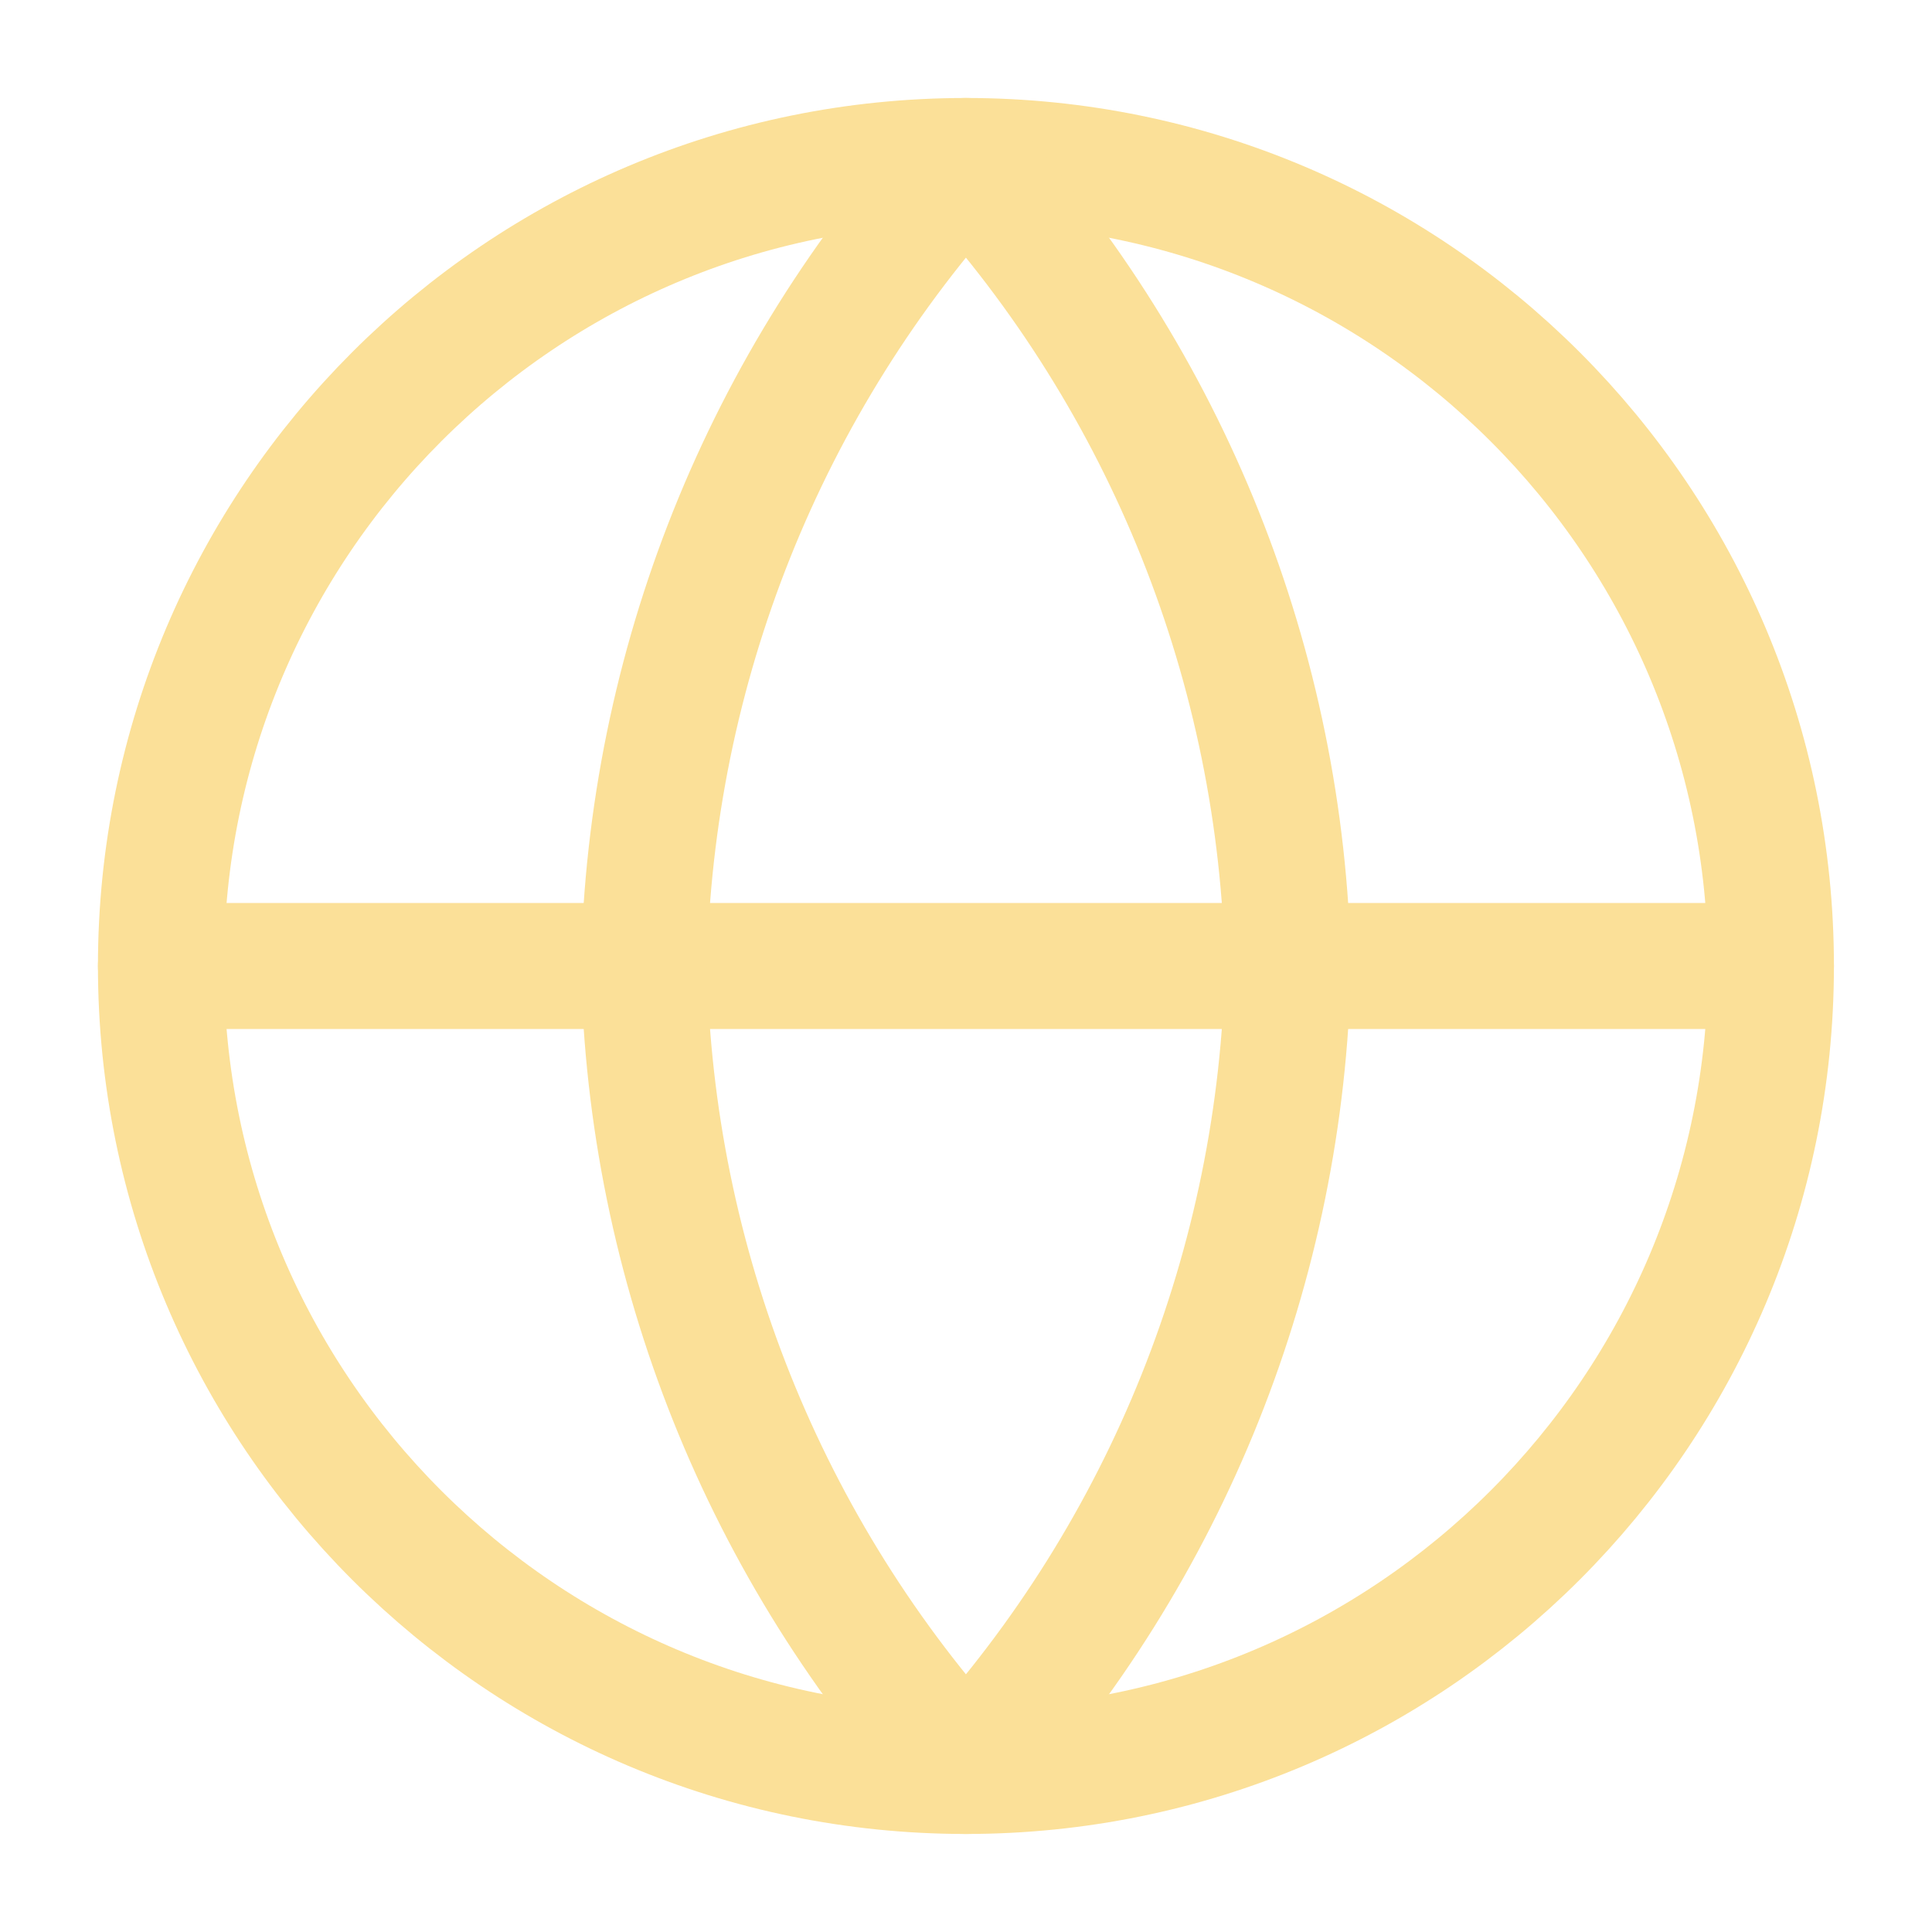
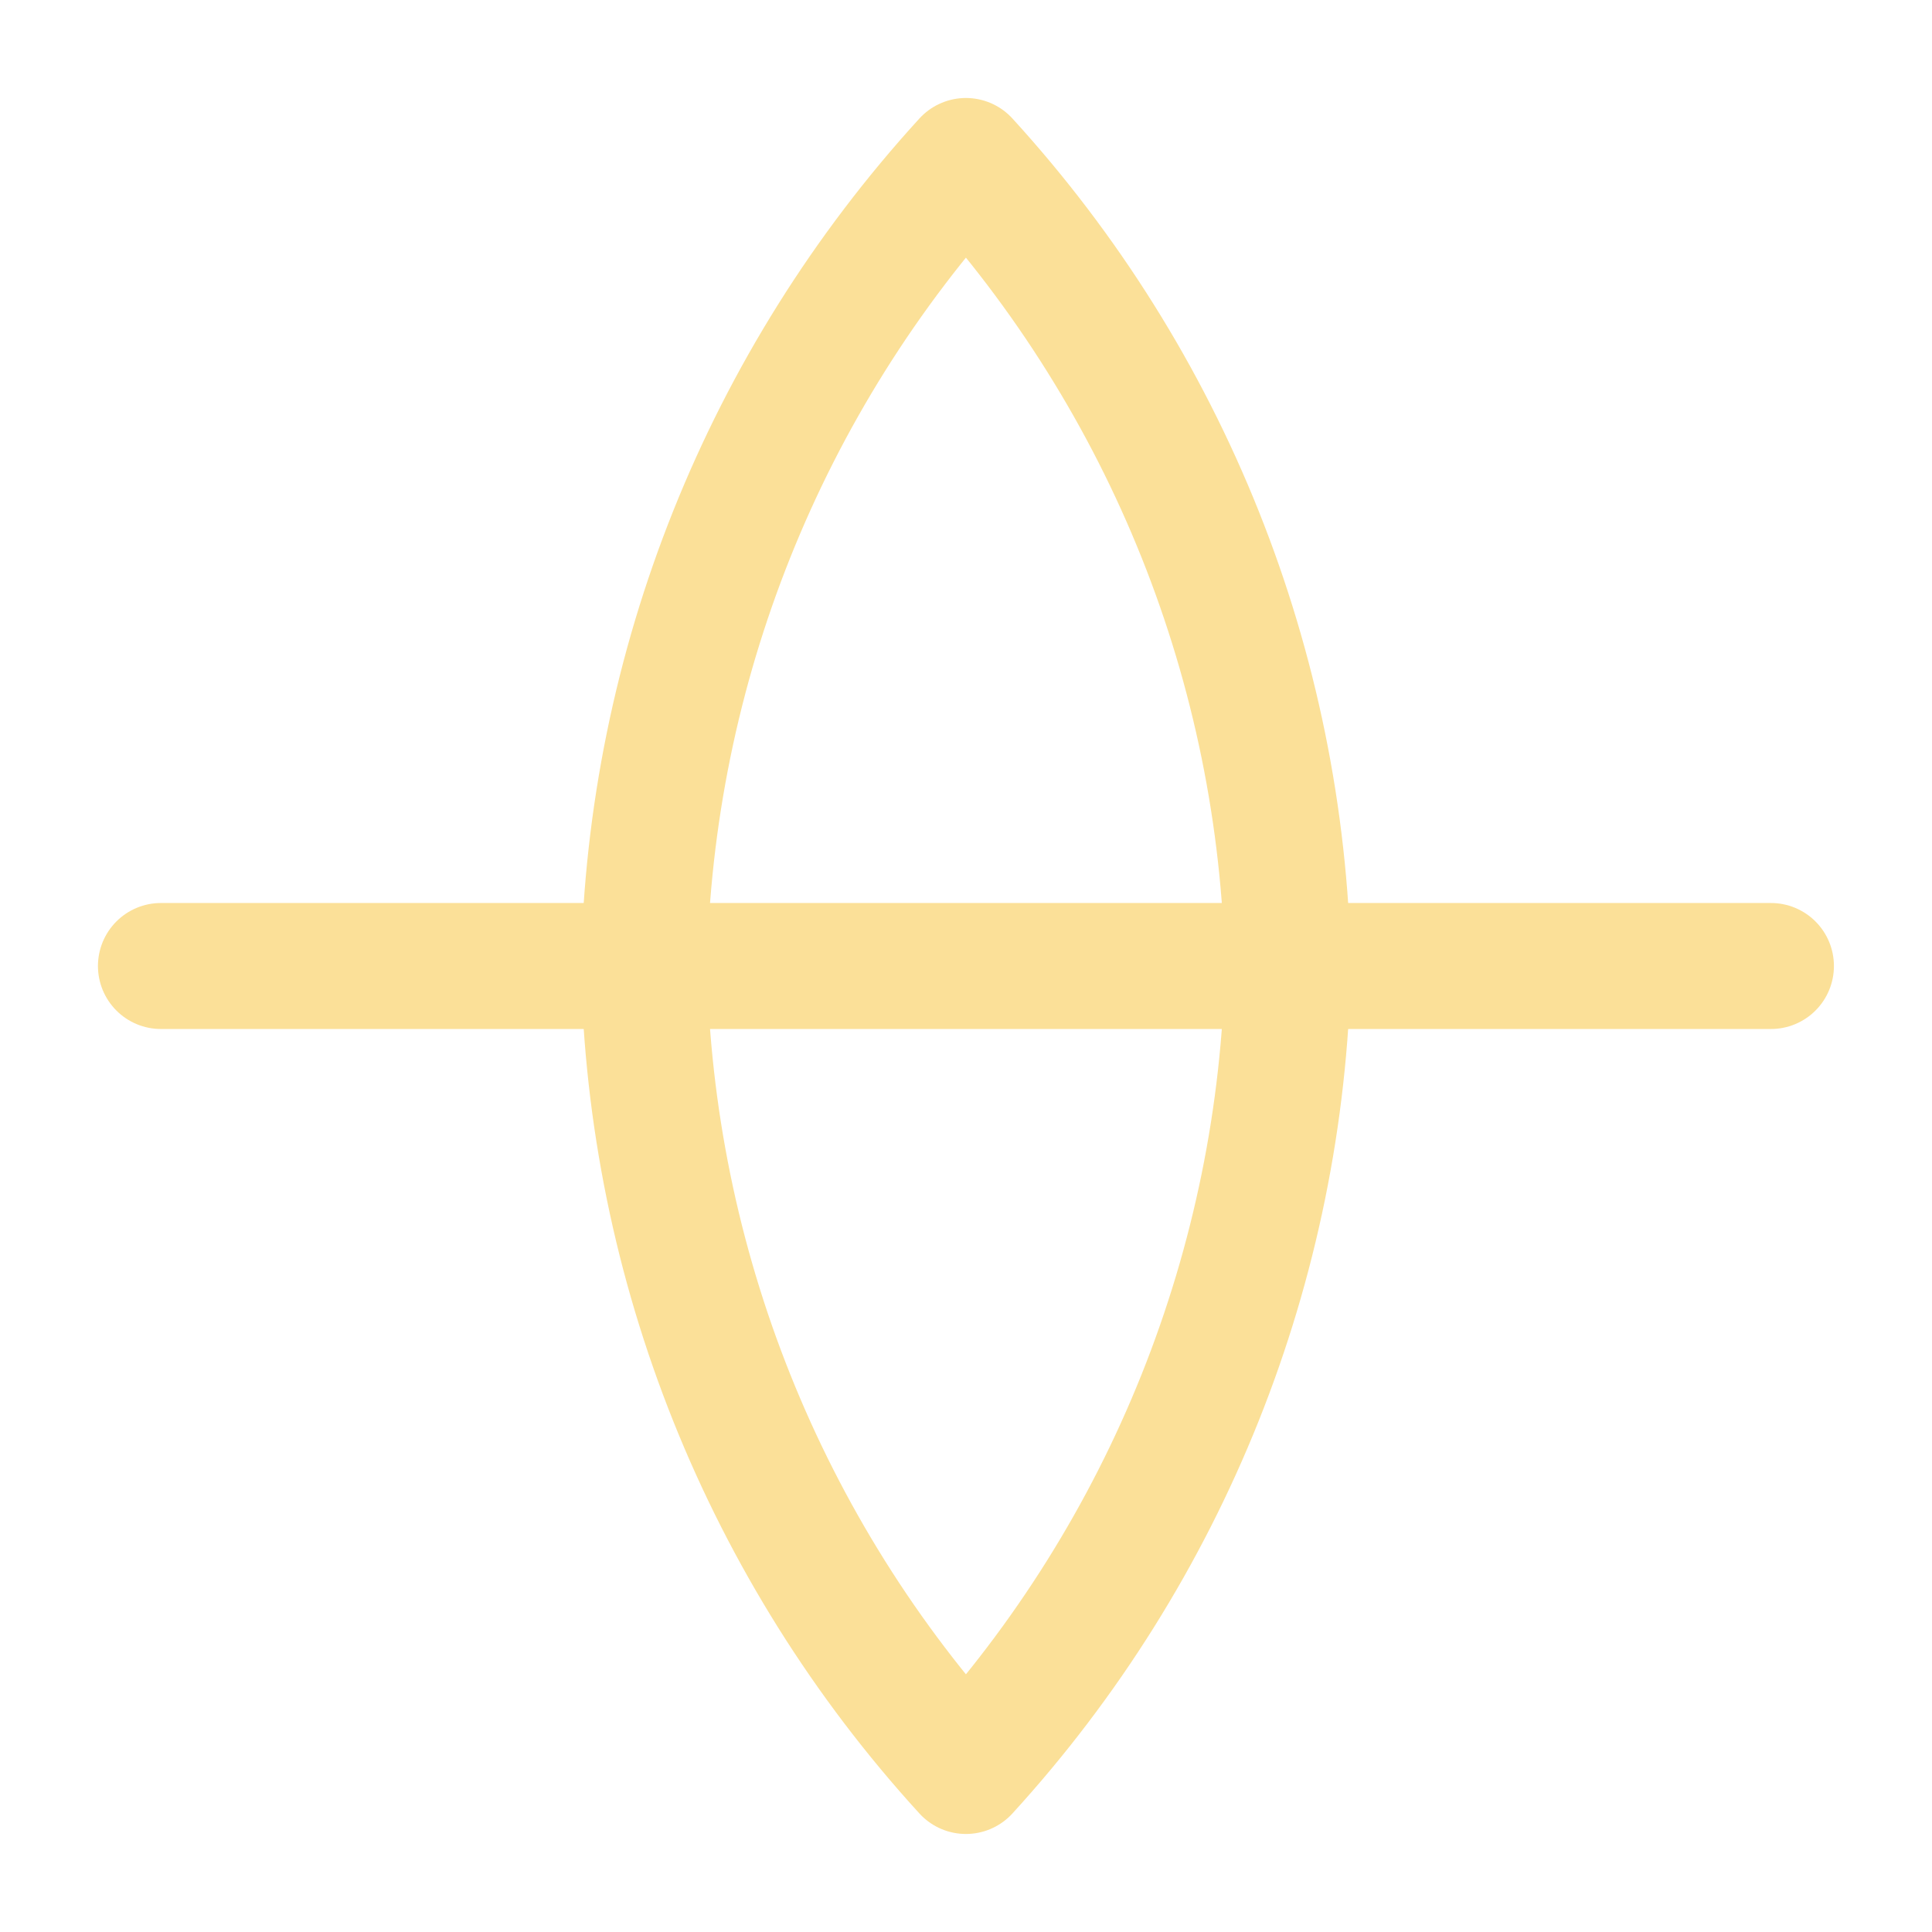
<svg xmlns="http://www.w3.org/2000/svg" width="46" height="46" viewBox="0 0 46 46" fill="none">
-   <path d="M22.998 42.166C33.584 42.166 42.165 33.585 42.165 23C42.165 12.414 33.584 3.833 22.998 3.833C12.413 3.833 3.832 12.414 3.832 23C3.832 33.585 12.413 42.166 22.998 42.166Z" stroke="#FBE098" stroke-width="3" stroke-linecap="round" stroke-linejoin="round" />
  <path d="M3.832 23H42.165" stroke="#FBE098" stroke-width="3" stroke-linecap="round" stroke-linejoin="round" />
  <path d="M22.998 3.833C27.793 9.082 30.517 15.893 30.665 23C30.517 30.107 27.793 36.918 22.998 42.166C18.204 36.918 15.48 30.107 15.332 23C15.48 15.893 18.204 9.082 22.998 3.833Z" stroke="#FBE098" stroke-width="3" stroke-linecap="round" stroke-linejoin="round" />
</svg>